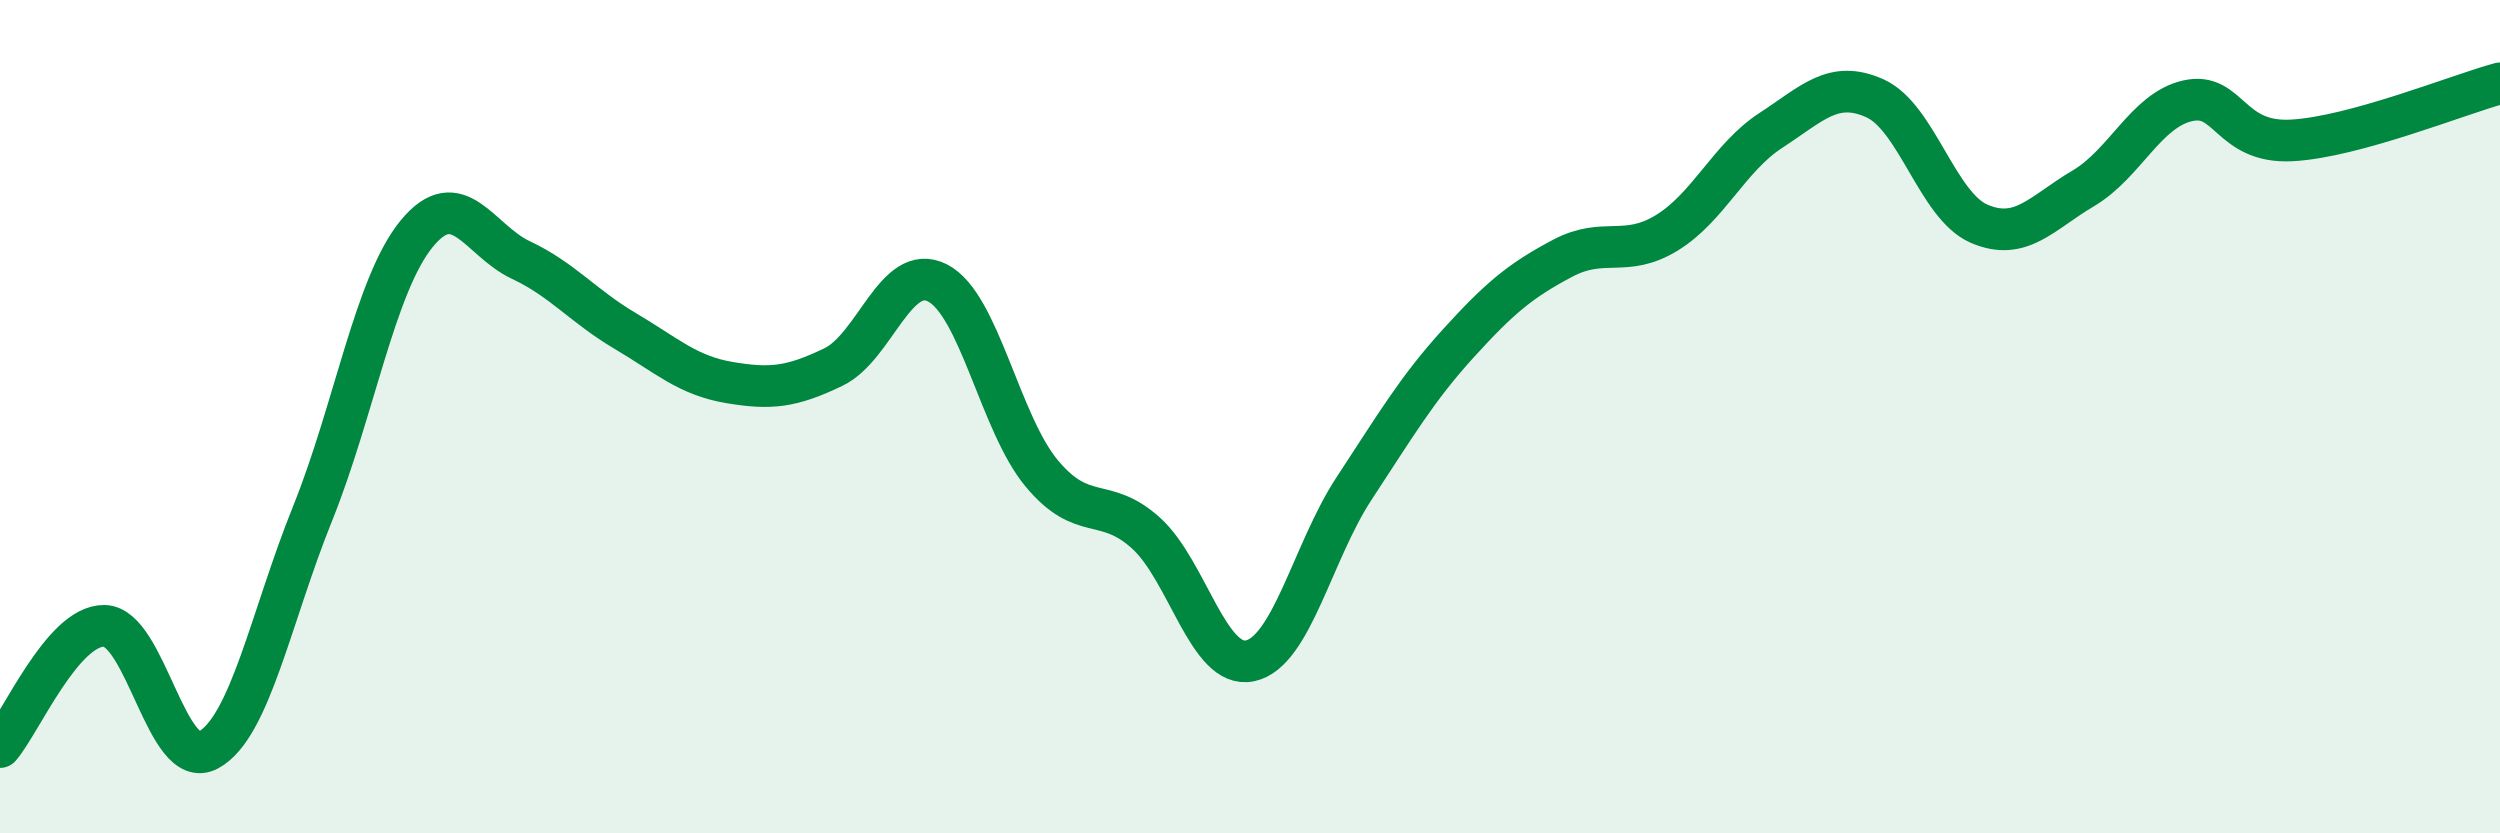
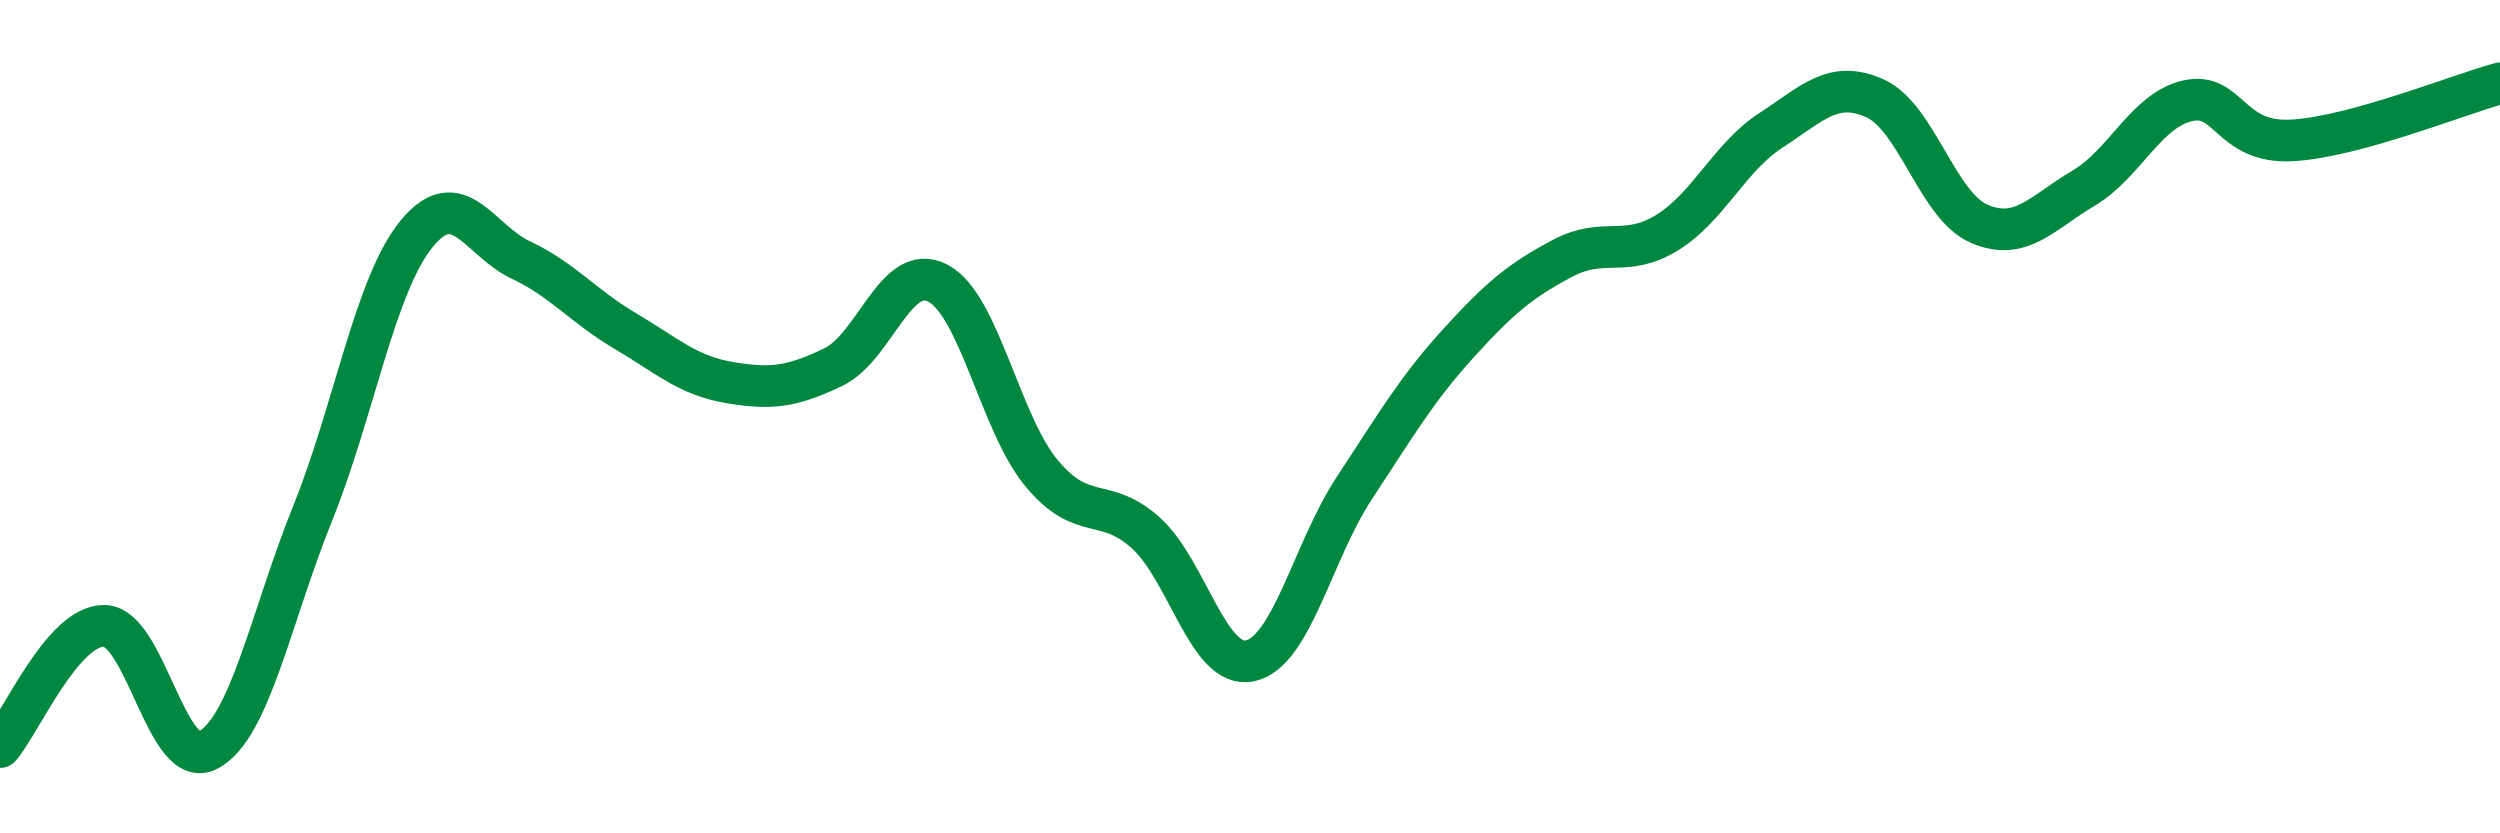
<svg xmlns="http://www.w3.org/2000/svg" width="60" height="20" viewBox="0 0 60 20">
-   <path d="M 0,17.93 C 0.5,17.35 1.5,15.01 2.5,15.02 C 3.5,15.03 4,18.54 5,18 C 6,17.46 6.5,14.81 7.5,12.33 C 8.5,9.85 9,6.83 10,5.61 C 11,4.39 11.5,5.77 12.5,6.24 C 13.5,6.71 14,7.35 15,7.94 C 16,8.53 16.5,9.01 17.5,9.18 C 18.5,9.35 19,9.29 20,8.81 C 21,8.33 21.5,6.28 22.5,6.79 C 23.5,7.3 24,10.16 25,11.36 C 26,12.56 26.5,11.89 27.5,12.79 C 28.5,13.69 29,16.07 30,15.86 C 31,15.65 31.5,13.24 32.5,11.72 C 33.5,10.2 34,9.34 35,8.24 C 36,7.14 36.5,6.73 37.5,6.2 C 38.5,5.67 39,6.2 40,5.59 C 41,4.98 41.5,3.78 42.5,3.13 C 43.5,2.48 44,1.91 45,2.36 C 46,2.81 46.5,4.94 47.5,5.37 C 48.5,5.8 49,5.11 50,4.52 C 51,3.93 51.5,2.65 52.5,2.42 C 53.5,2.19 53.5,3.45 55,3.37 C 56.5,3.29 59,2.27 60,2L60 20L0 20Z" fill="#008740" opacity="0.1" stroke-linecap="round" stroke-linejoin="round" />
  <path d="M 0,17.93 C 0.5,17.35 1.5,15.01 2.5,15.02 C 3.5,15.03 4,18.54 5,18 C 6,17.46 6.5,14.81 7.5,12.33 C 8.5,9.85 9,6.83 10,5.61 C 11,4.39 11.5,5.77 12.5,6.24 C 13.5,6.71 14,7.35 15,7.94 C 16,8.53 16.5,9.01 17.5,9.18 C 18.5,9.35 19,9.29 20,8.81 C 21,8.33 21.5,6.28 22.5,6.79 C 23.5,7.3 24,10.16 25,11.36 C 26,12.56 26.5,11.89 27.5,12.79 C 28.5,13.69 29,16.07 30,15.86 C 31,15.65 31.5,13.24 32.5,11.72 C 33.5,10.2 34,9.34 35,8.24 C 36,7.14 36.5,6.73 37.5,6.2 C 38.5,5.67 39,6.2 40,5.59 C 41,4.98 41.5,3.78 42.5,3.13 C 43.5,2.48 44,1.91 45,2.36 C 46,2.81 46.5,4.94 47.5,5.37 C 48.5,5.8 49,5.11 50,4.52 C 51,3.93 51.5,2.65 52.5,2.42 C 53.5,2.19 53.5,3.45 55,3.37 C 56.5,3.29 59,2.27 60,2" stroke="#008740" stroke-width="1" fill="none" stroke-linecap="round" stroke-linejoin="round" />
</svg>